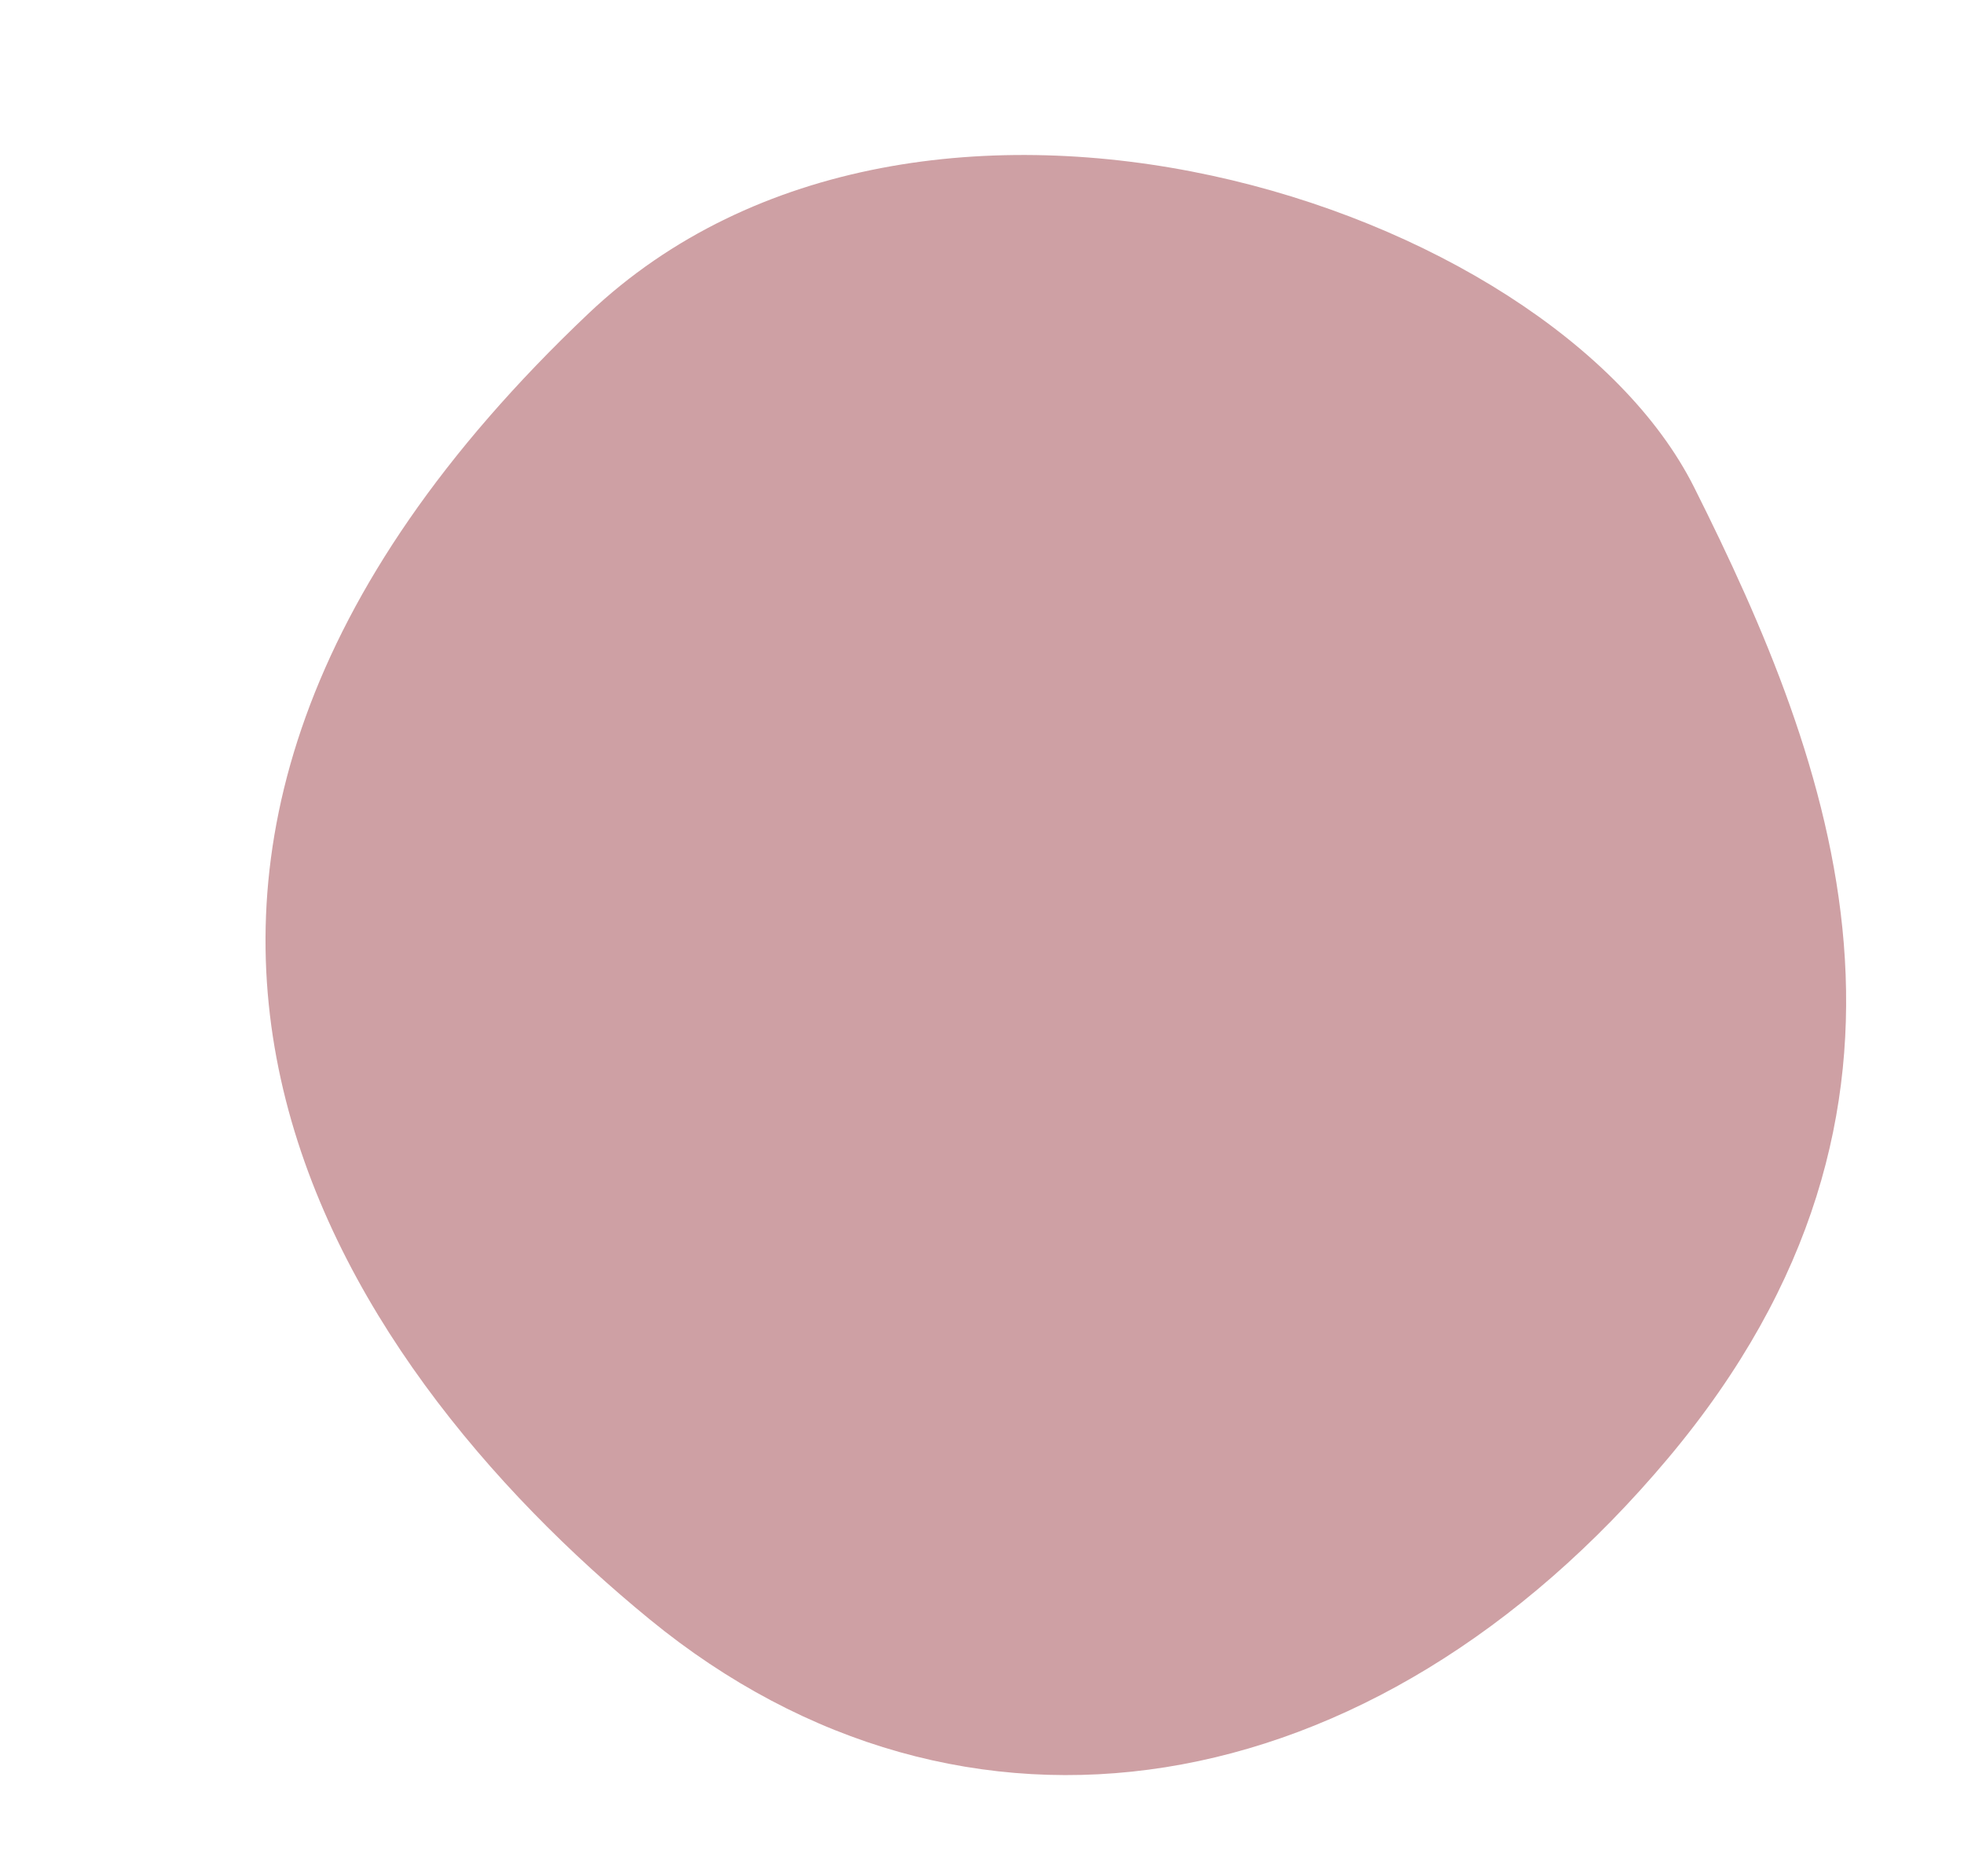
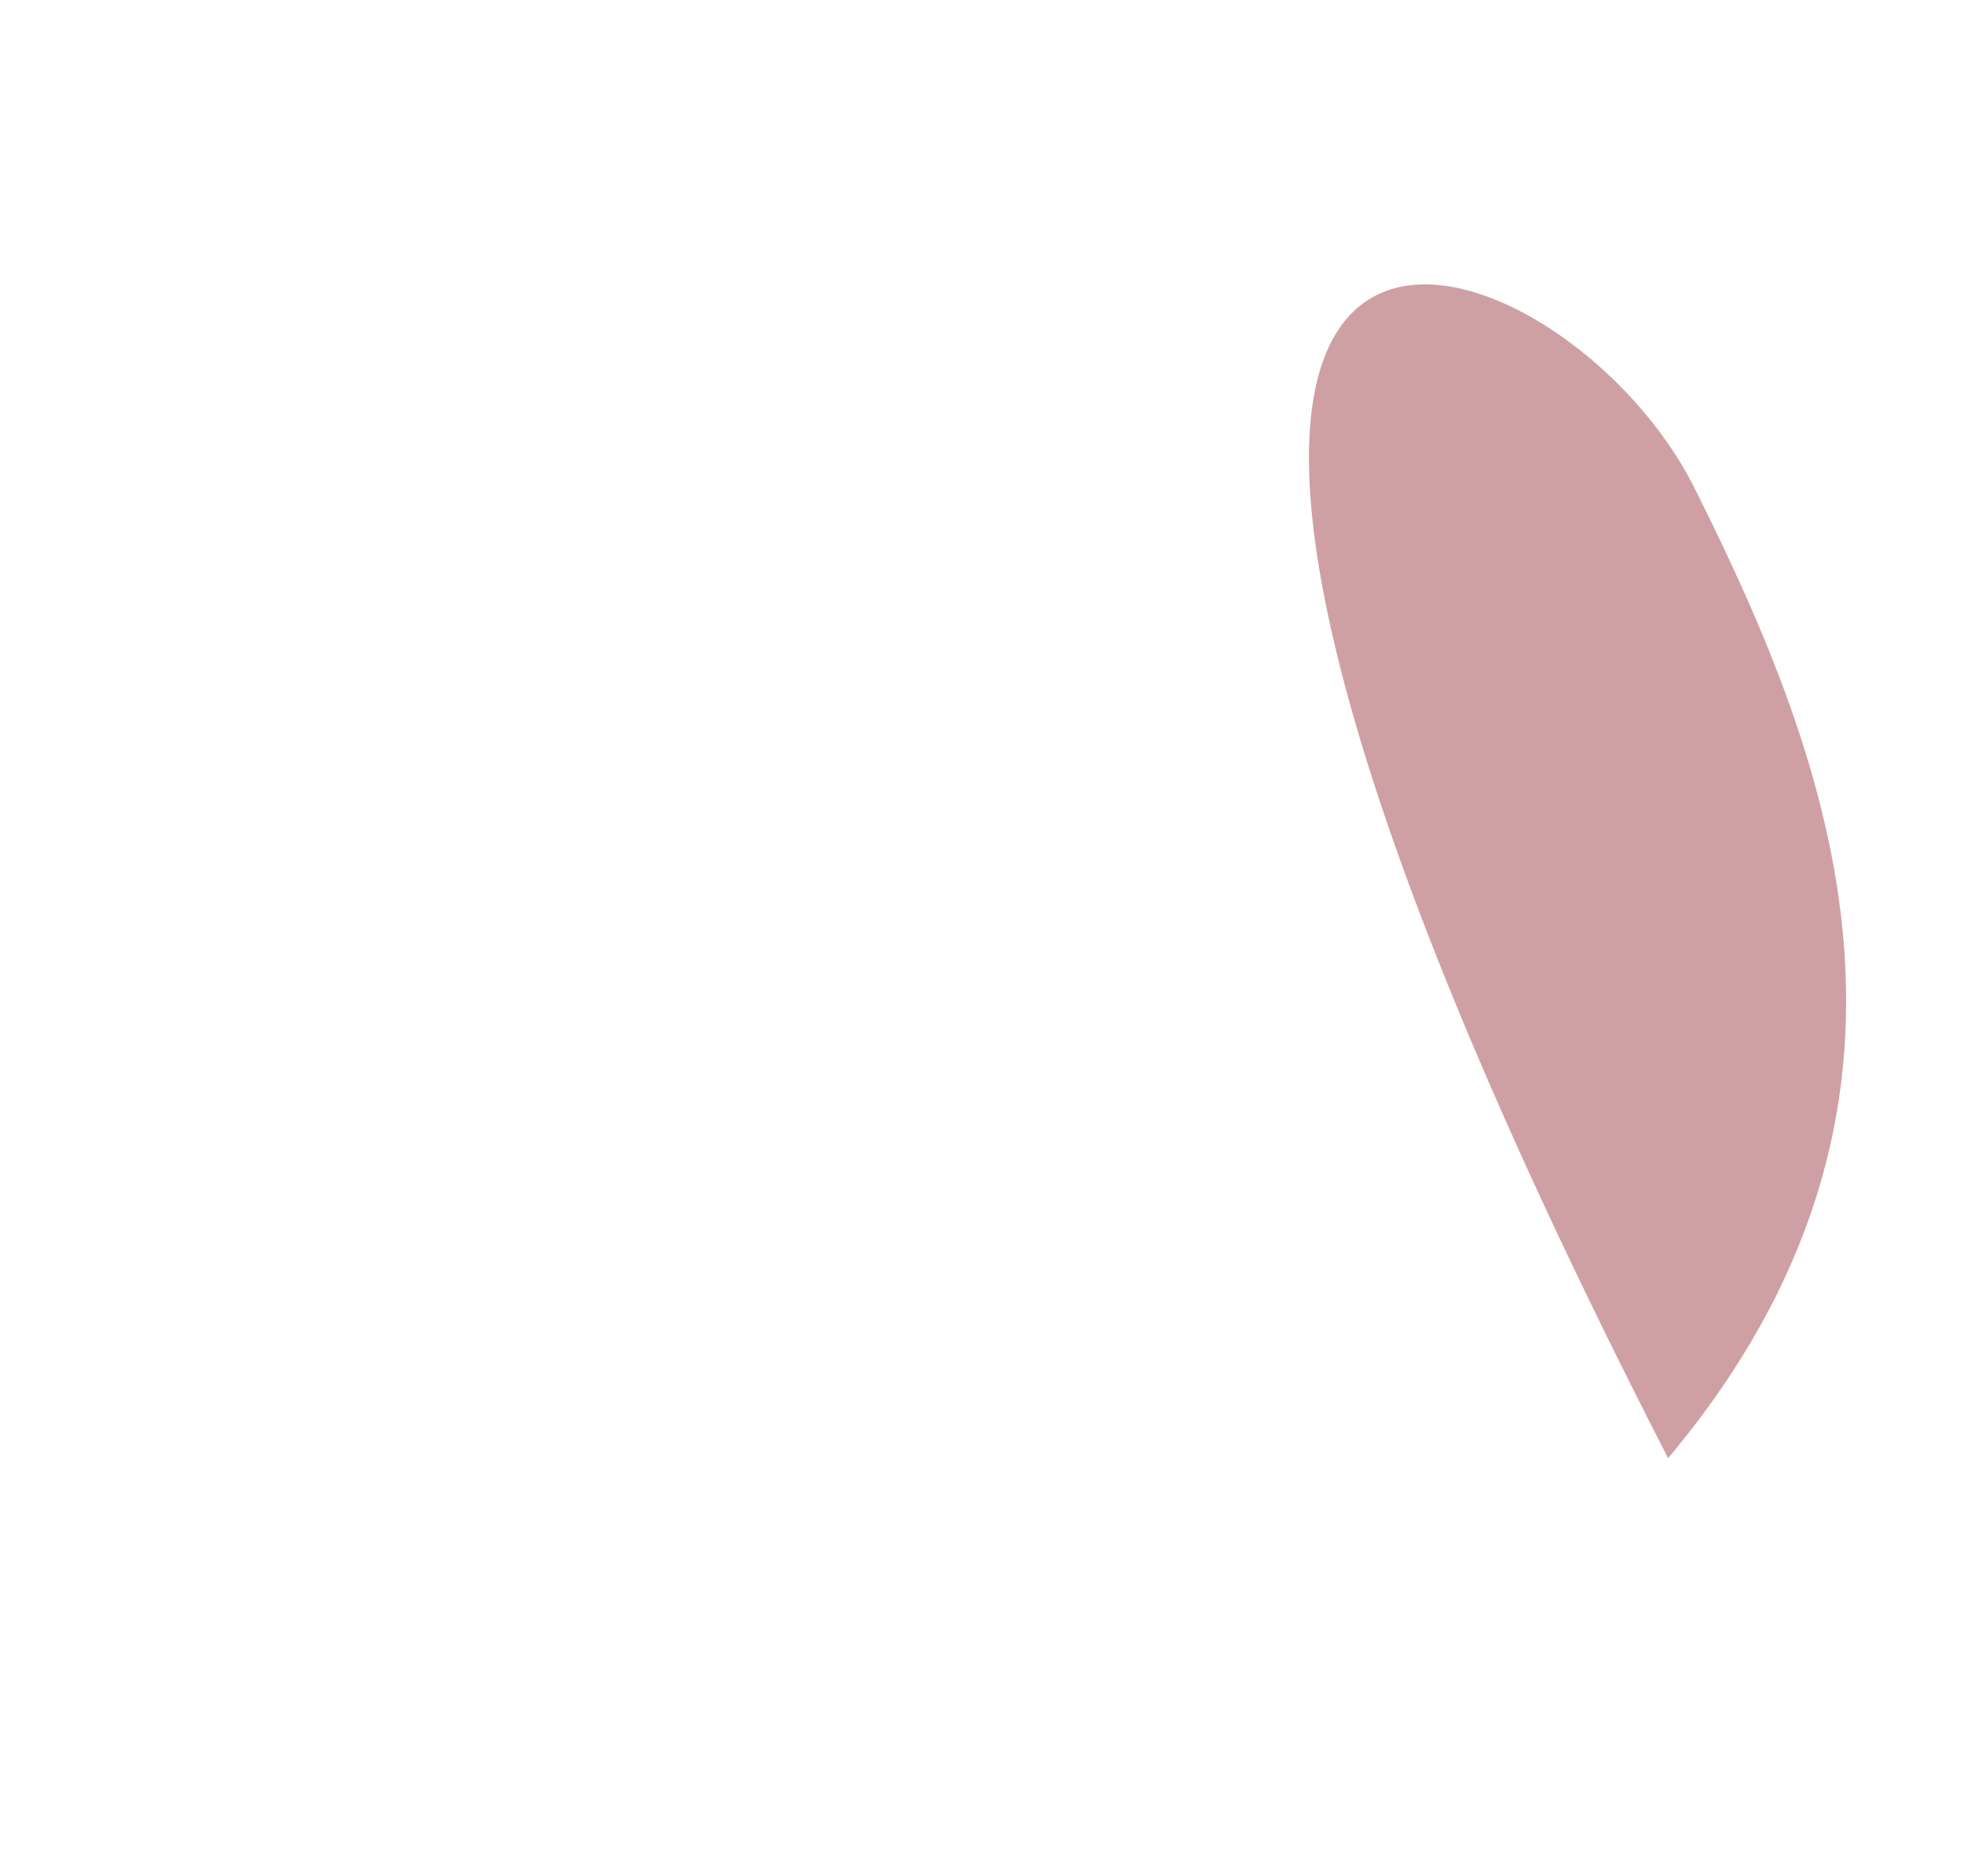
<svg xmlns="http://www.w3.org/2000/svg" fill="#000000" height="215.5" preserveAspectRatio="xMidYMid meet" version="1" viewBox="-30.5 -17.8 225.6 215.5" width="225.6" zoomAndPan="magnify">
  <g data-name="Layer 2">
    <g data-name="circle_1 copy 2" id="change1_1">
-       <path d="M164.112,38.2c15.816,31.562,31,71-3,111.5s-81,48-117,18.5-74.612-85.946-7-150C75.112-17.8,147.641,5.324,164.112,38.2Z" fill="#cea0a4" />
+       <path d="M164.112,38.2c15.816,31.562,31,71-3,111.5C75.112-17.8,147.641,5.324,164.112,38.2Z" fill="#cea0a4" />
    </g>
  </g>
</svg>